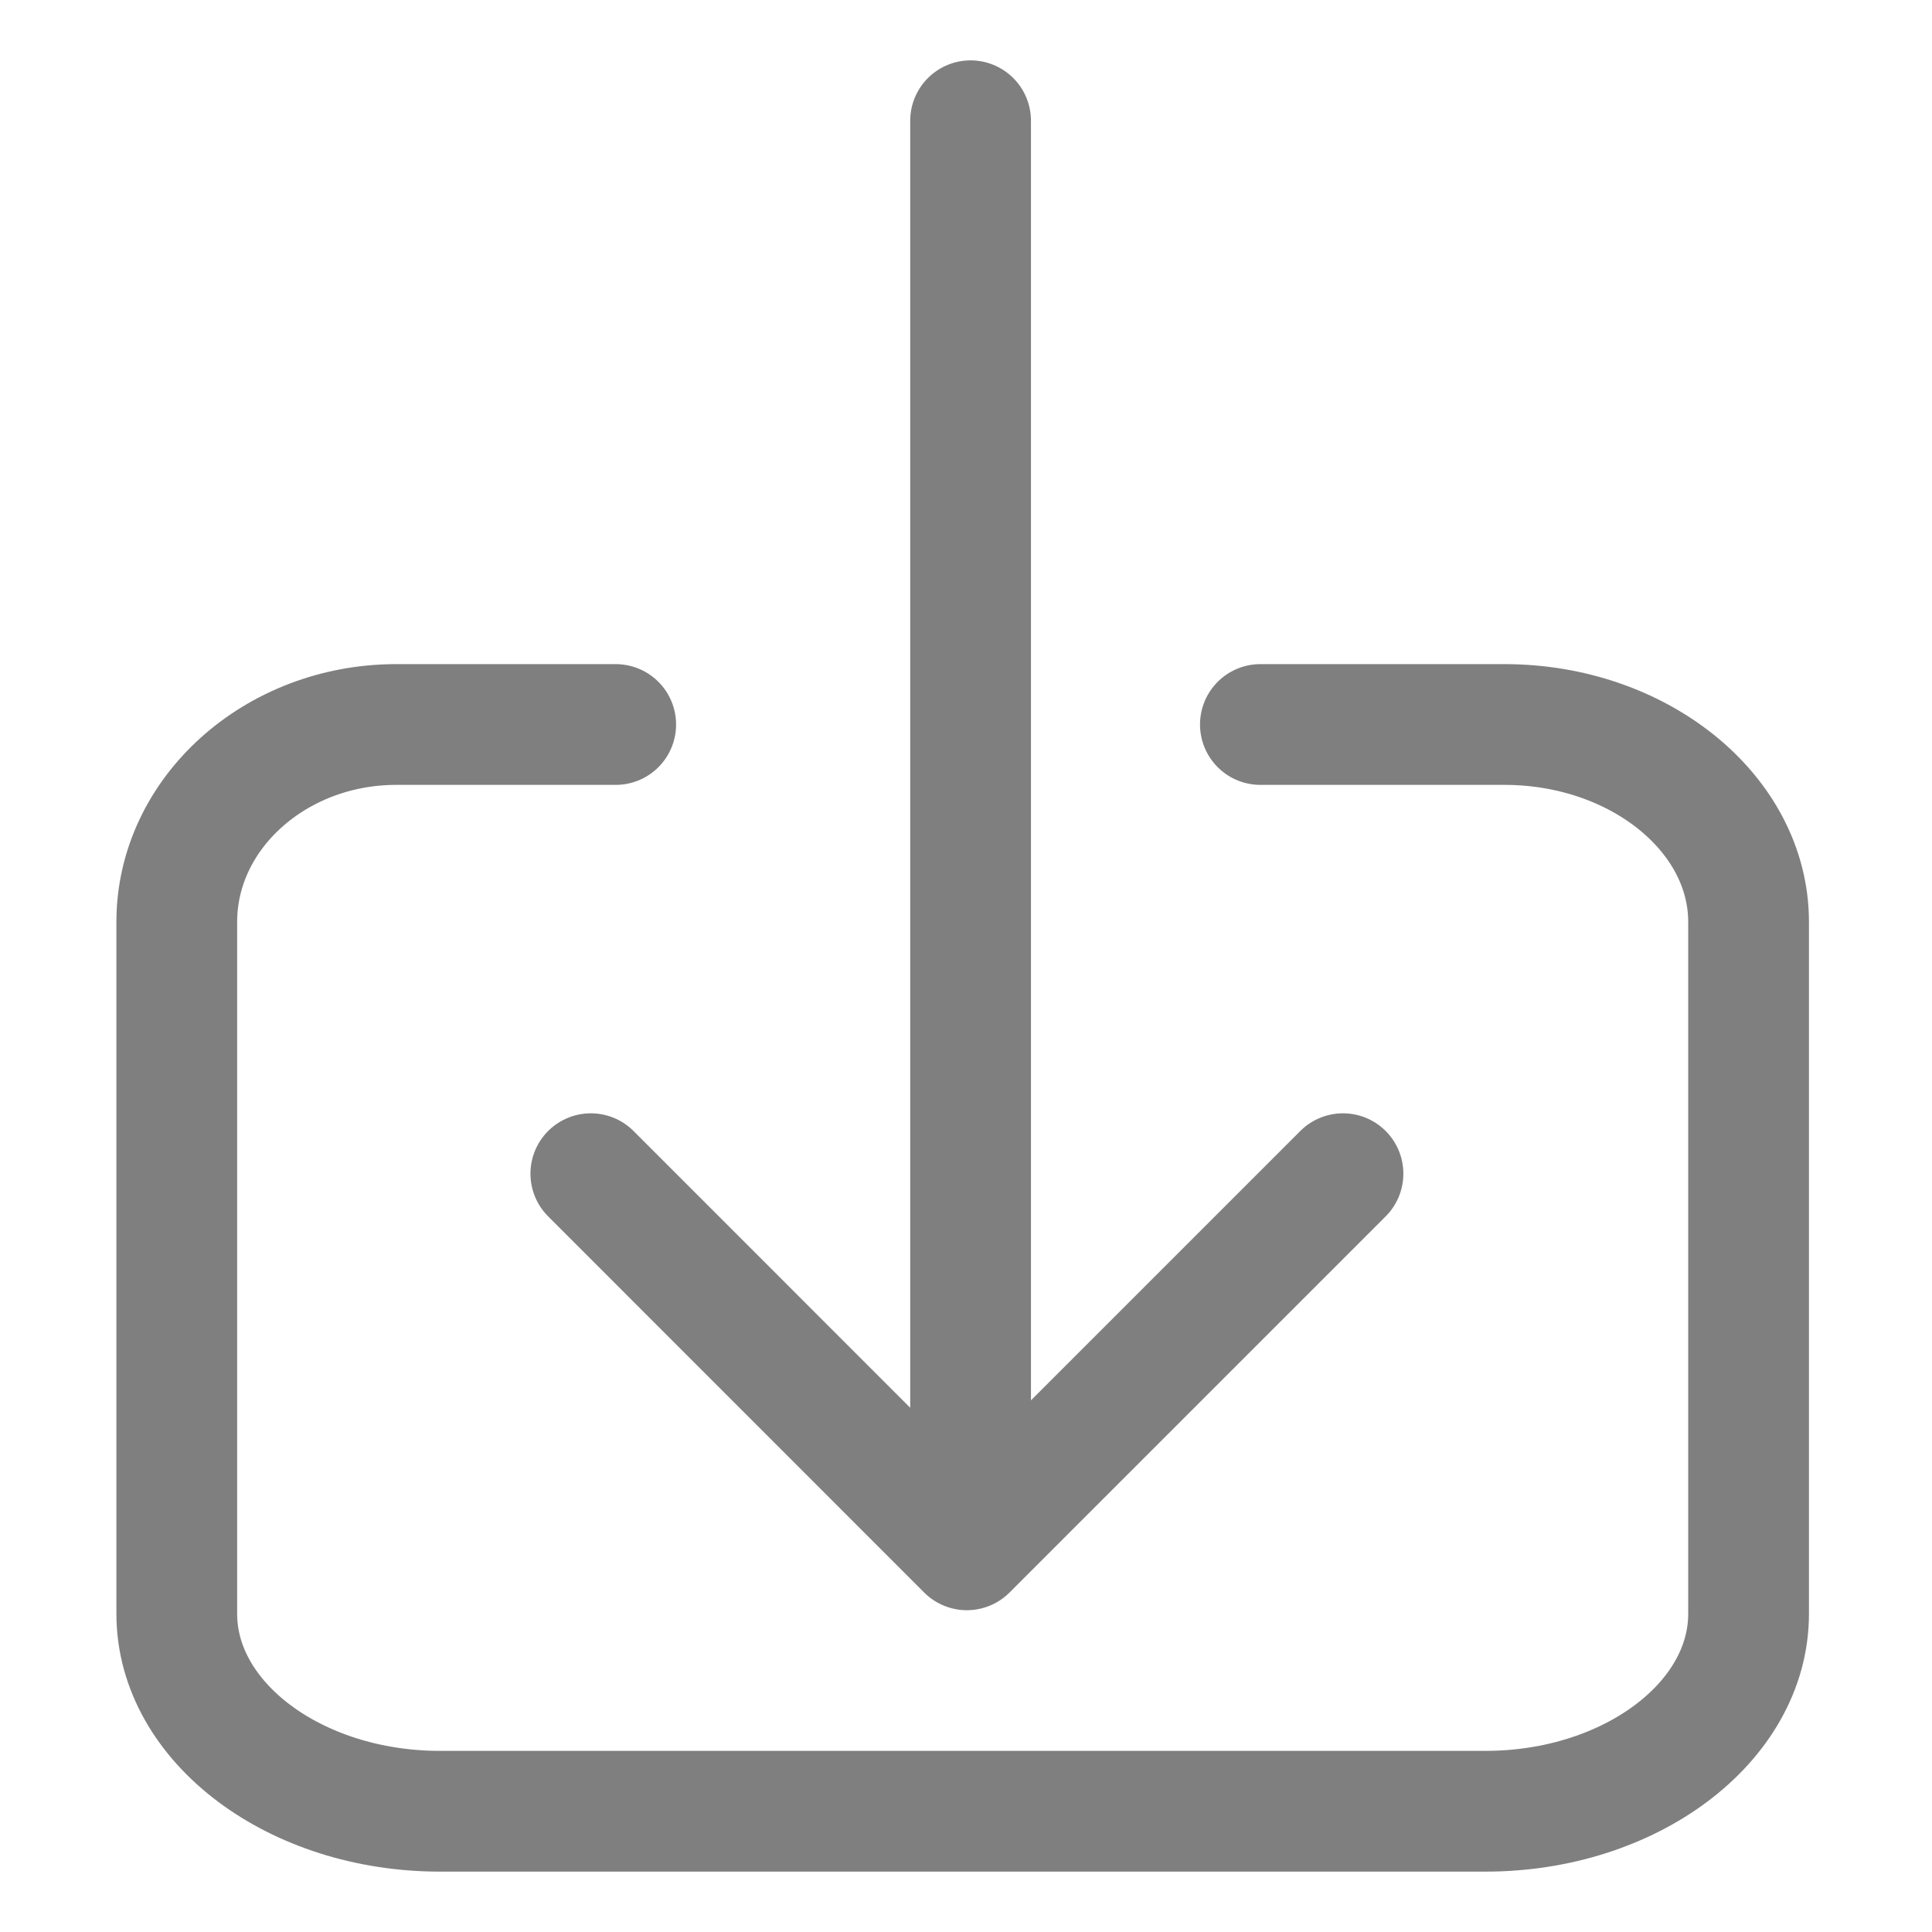
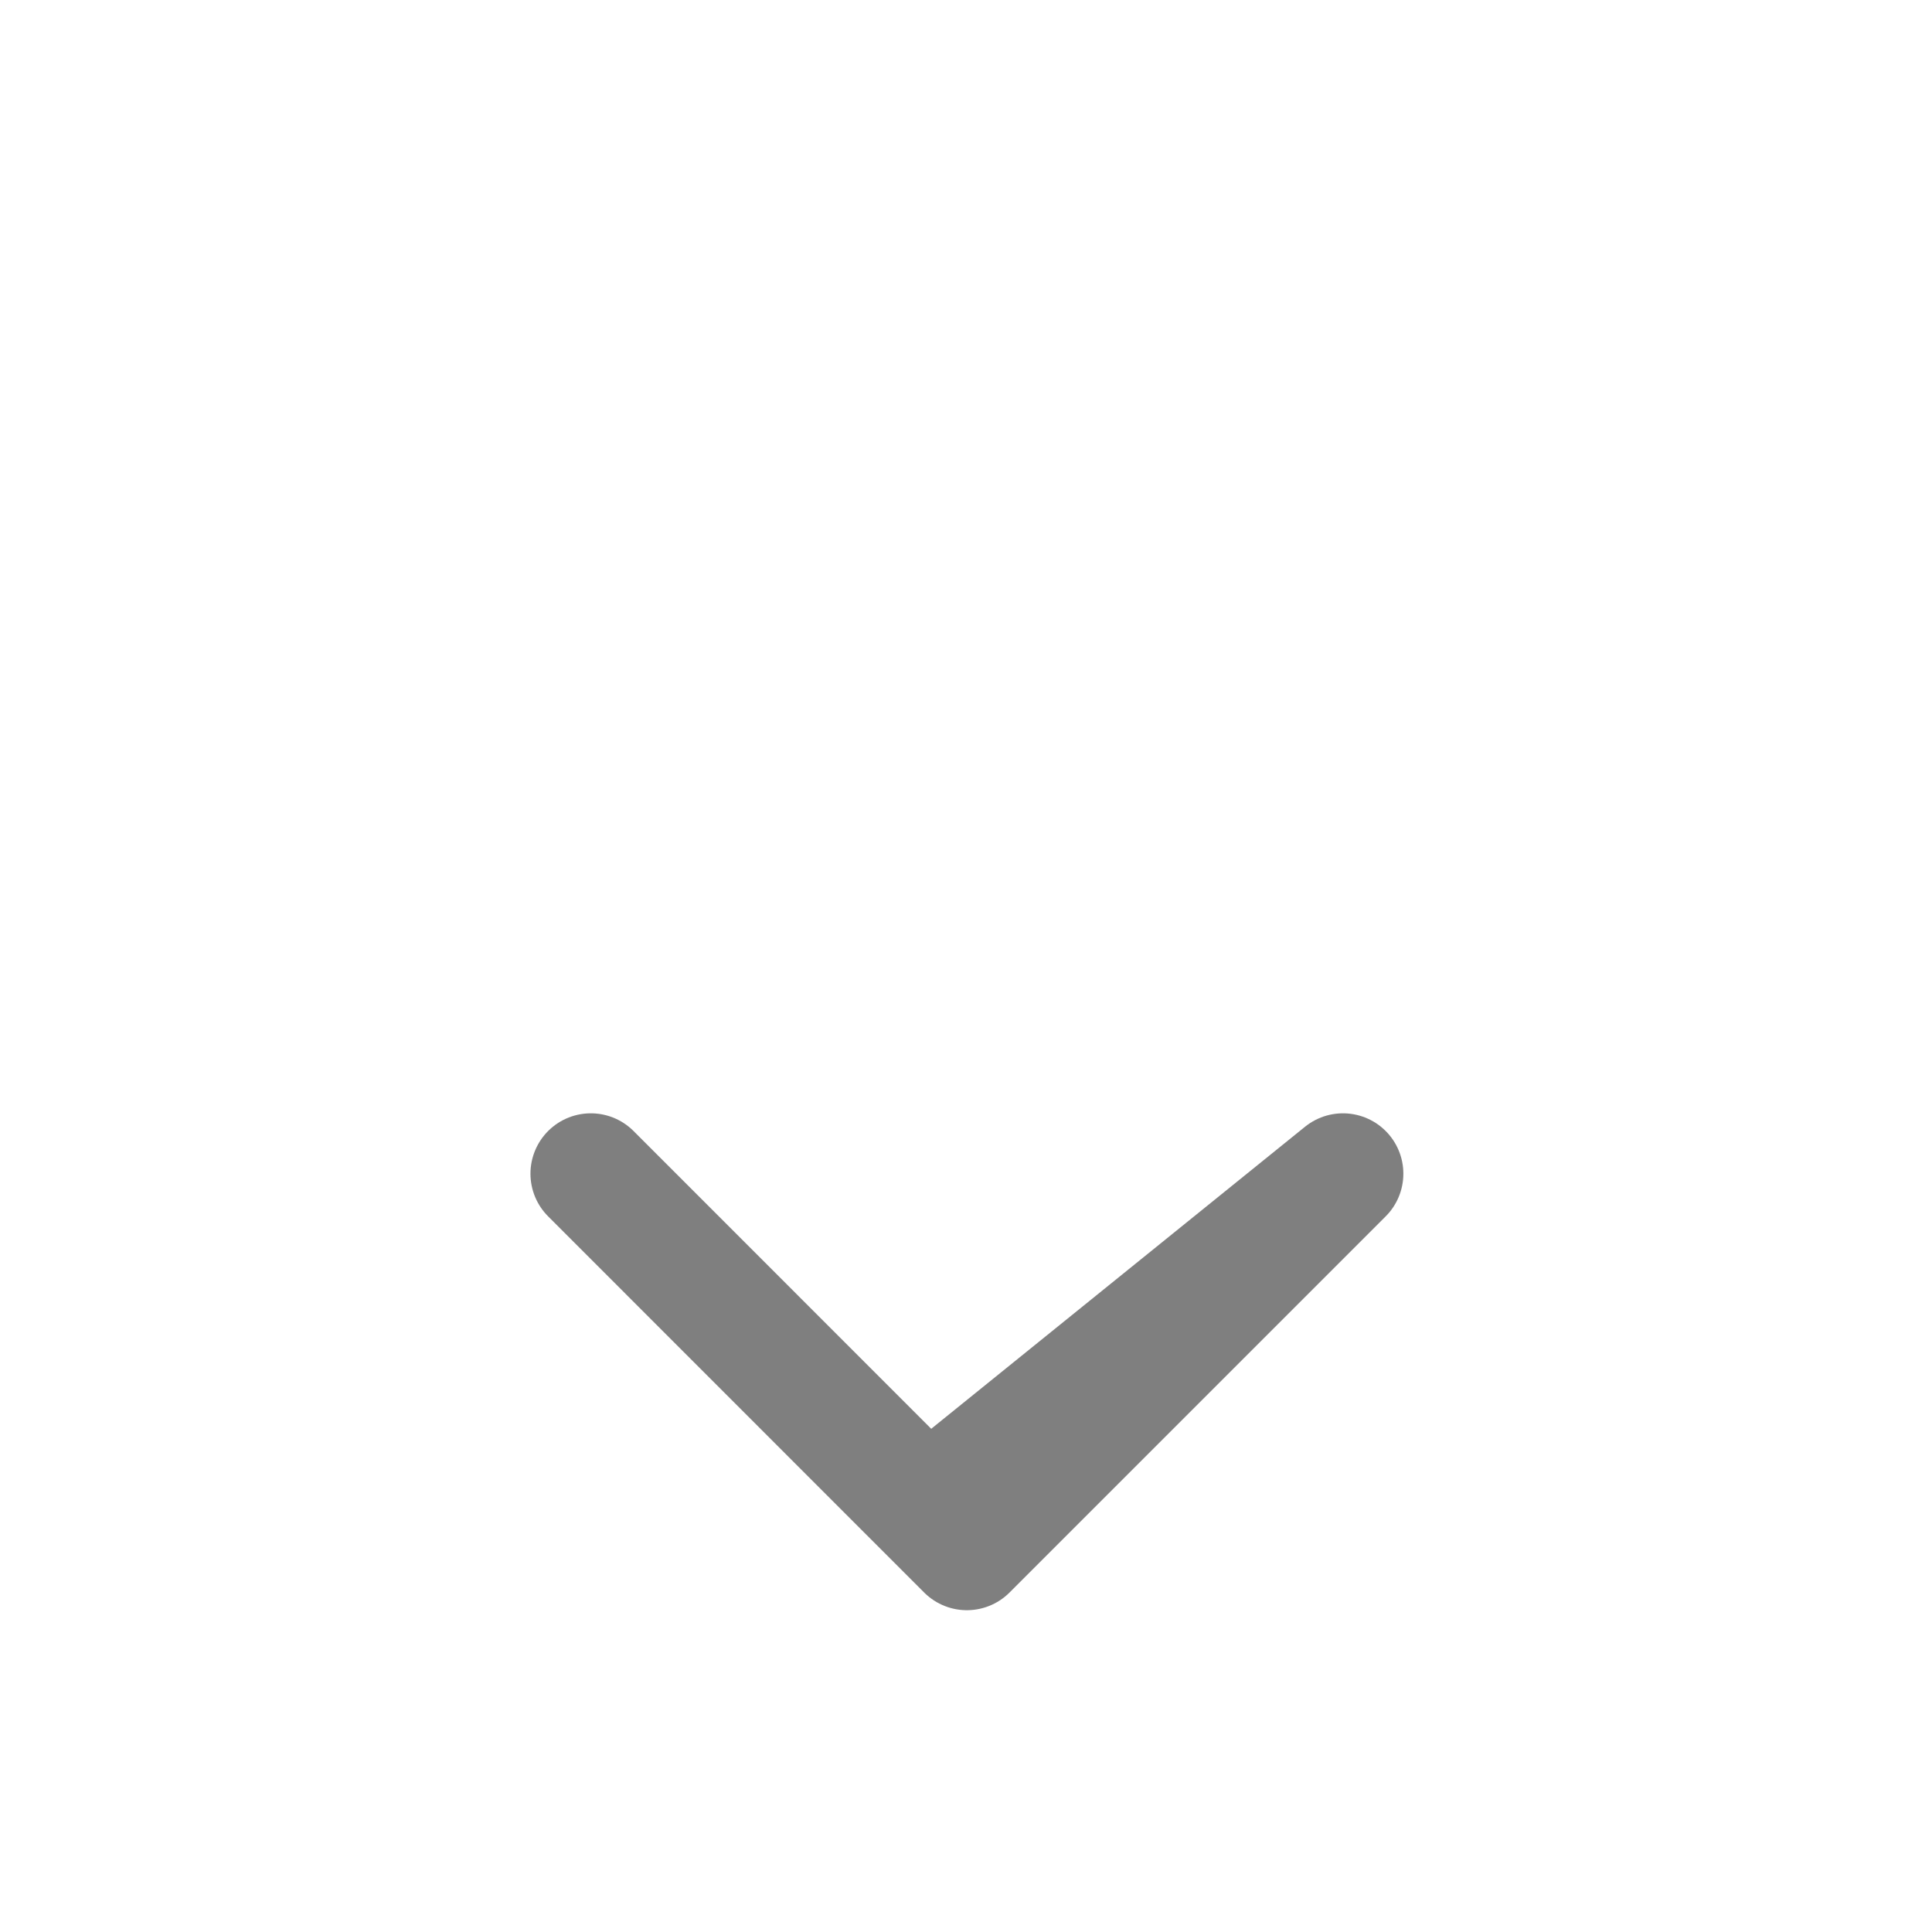
<svg xmlns="http://www.w3.org/2000/svg" width="16px" height="16px" viewBox="0 0 16 16" version="1.1">
  <title>Download</title>
  <g id="Download" stroke="none" stroke-width="1" fill="none" fill-rule="evenodd" opacity="0.5" stroke-linecap="round" stroke-linejoin="round">
    <g id="download-outline-(1)" transform="translate(4, 1)" stroke="#000000">
-       <path d="M0.893,8.72 L4.007,11.835 L7.122,8.72 M4.038,0 L4.038,11.212" id="Shape" />
+       <path d="M0.893,8.72 L4.007,11.835 L7.122,8.72 L4.038,11.212" id="Shape" />
    </g>
-     <path d="M5.099,6 L3.282,6 C2.281,6 1.464,6.736 1.464,7.635 L1.464,13.365 C1.464,14.264 2.444,15 3.644,15 L12.301,15 C13.5,15 14.481,14.264 14.481,13.365 L14.481,7.635 C14.481,6.736 13.571,6 12.459,6 L10.438,6" id="Stroke-3" stroke="#000000" />
  </g>
</svg>